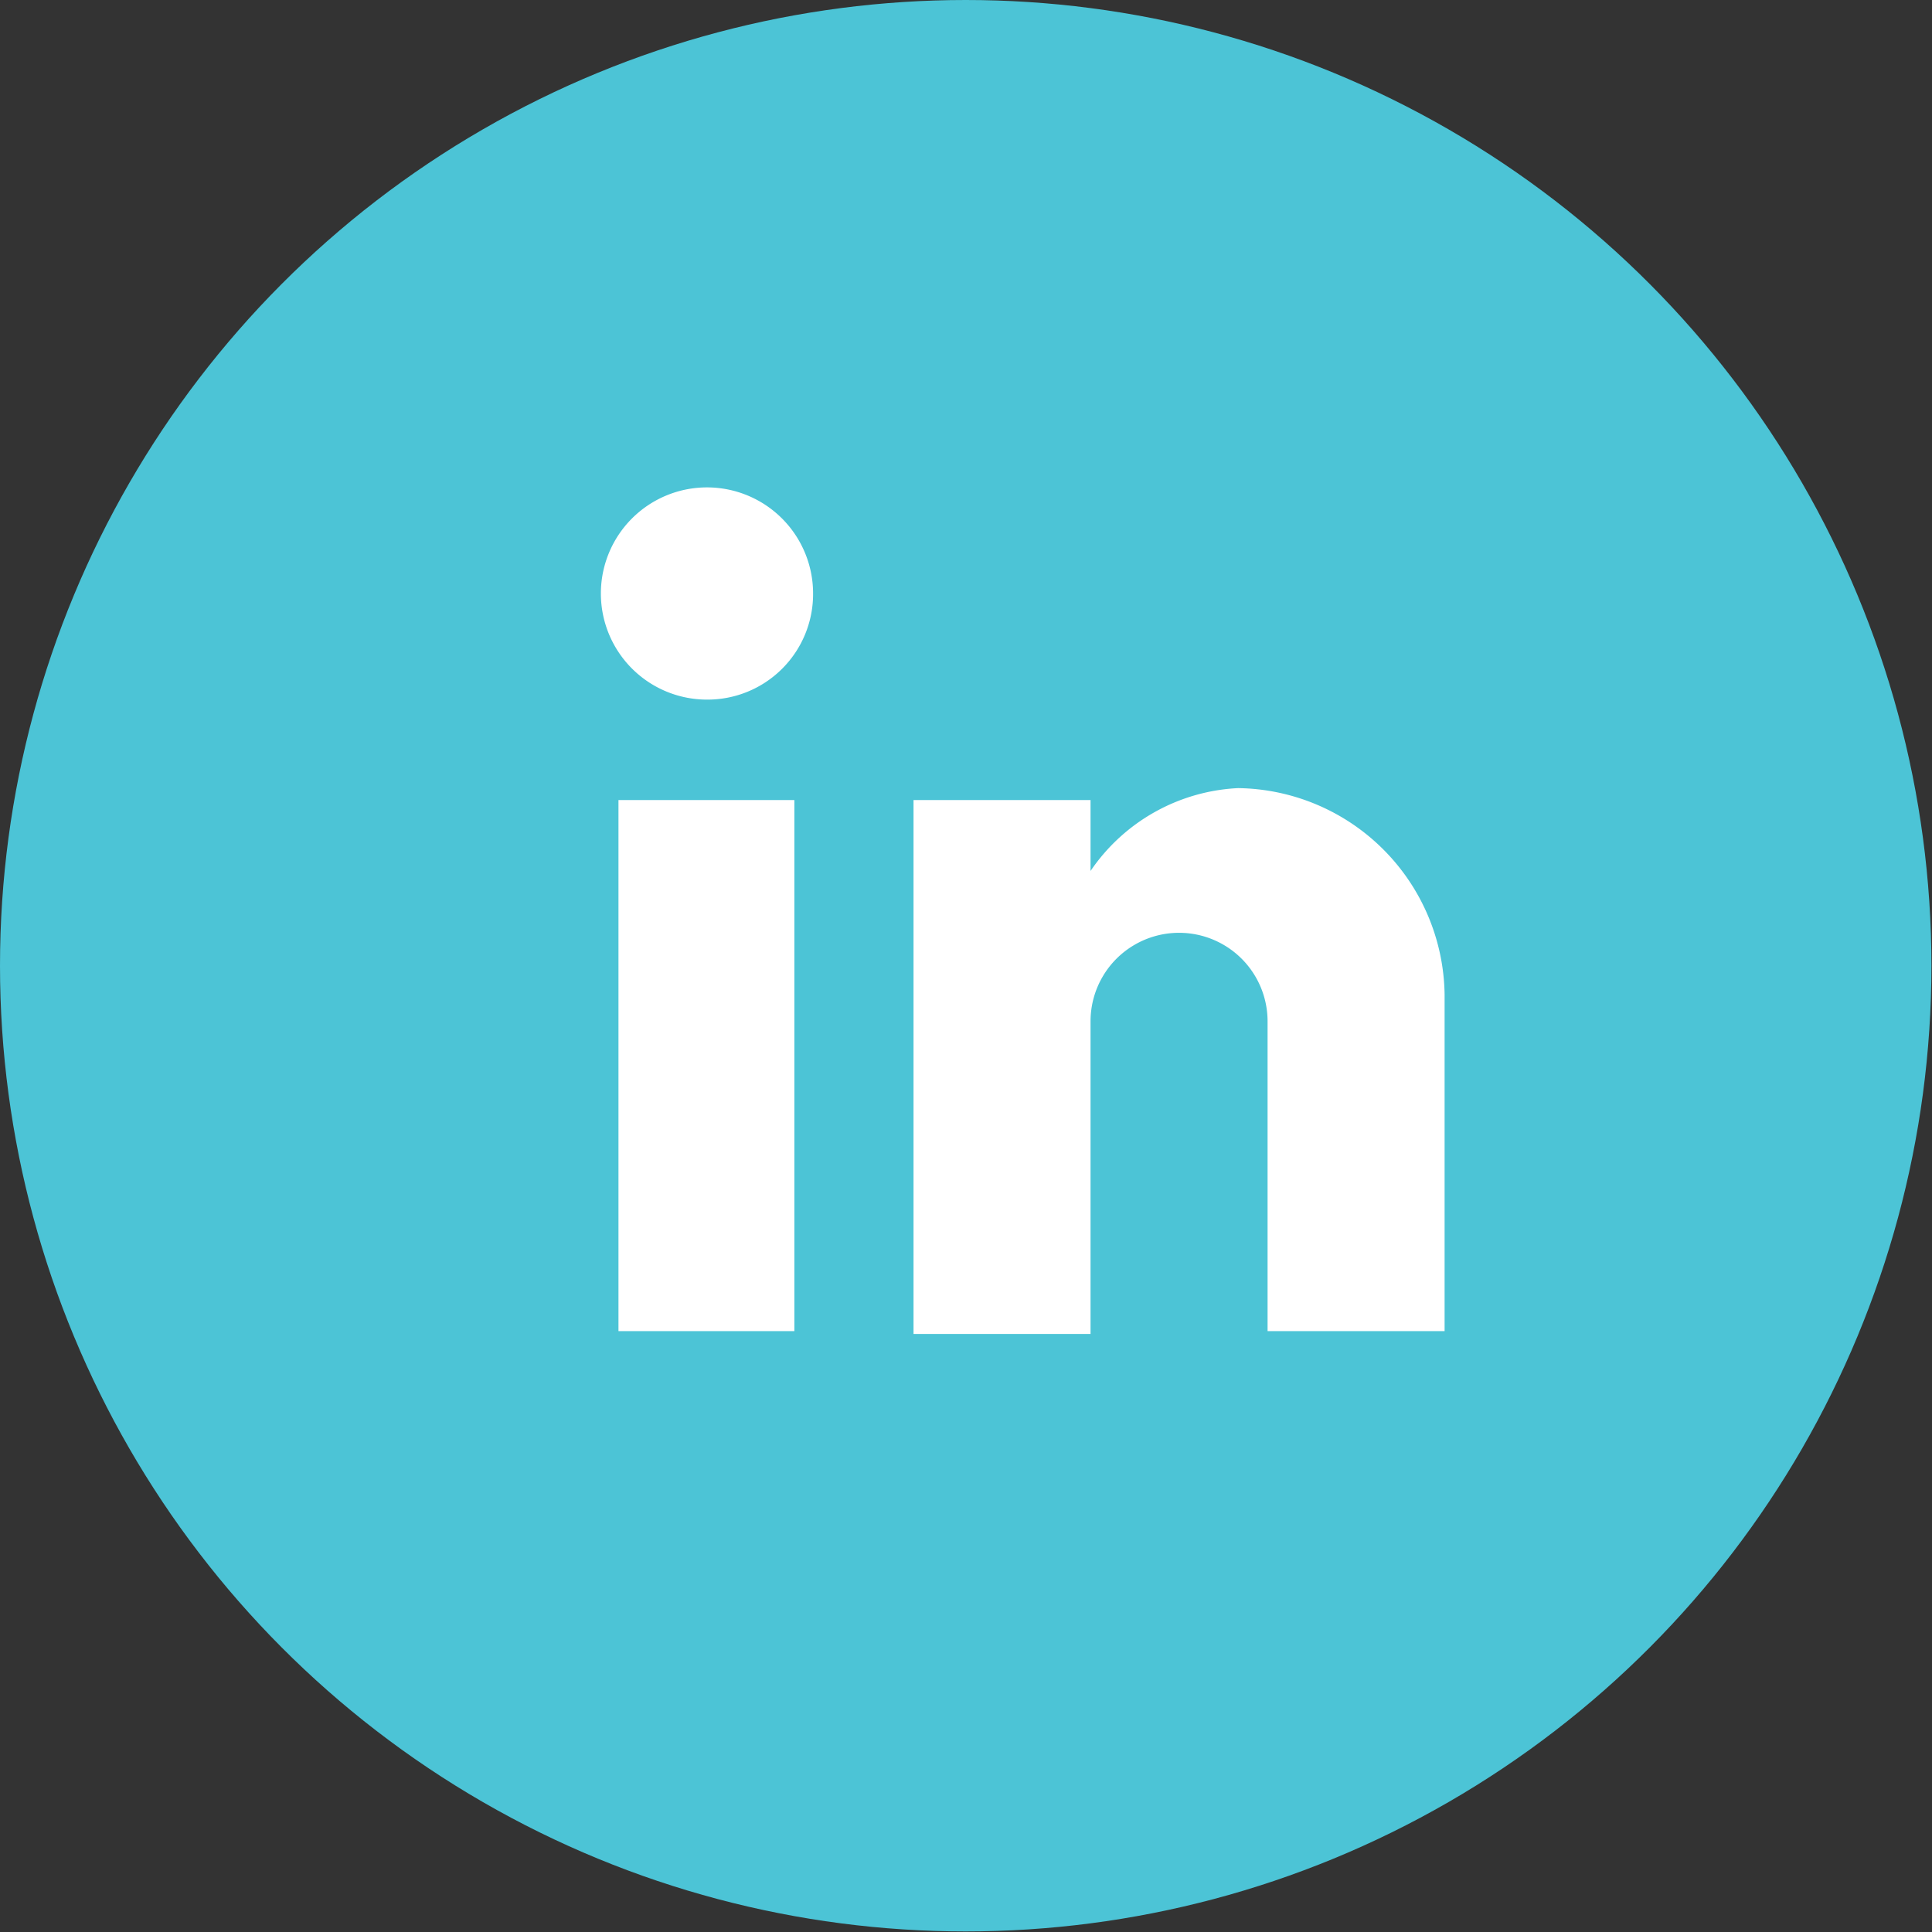
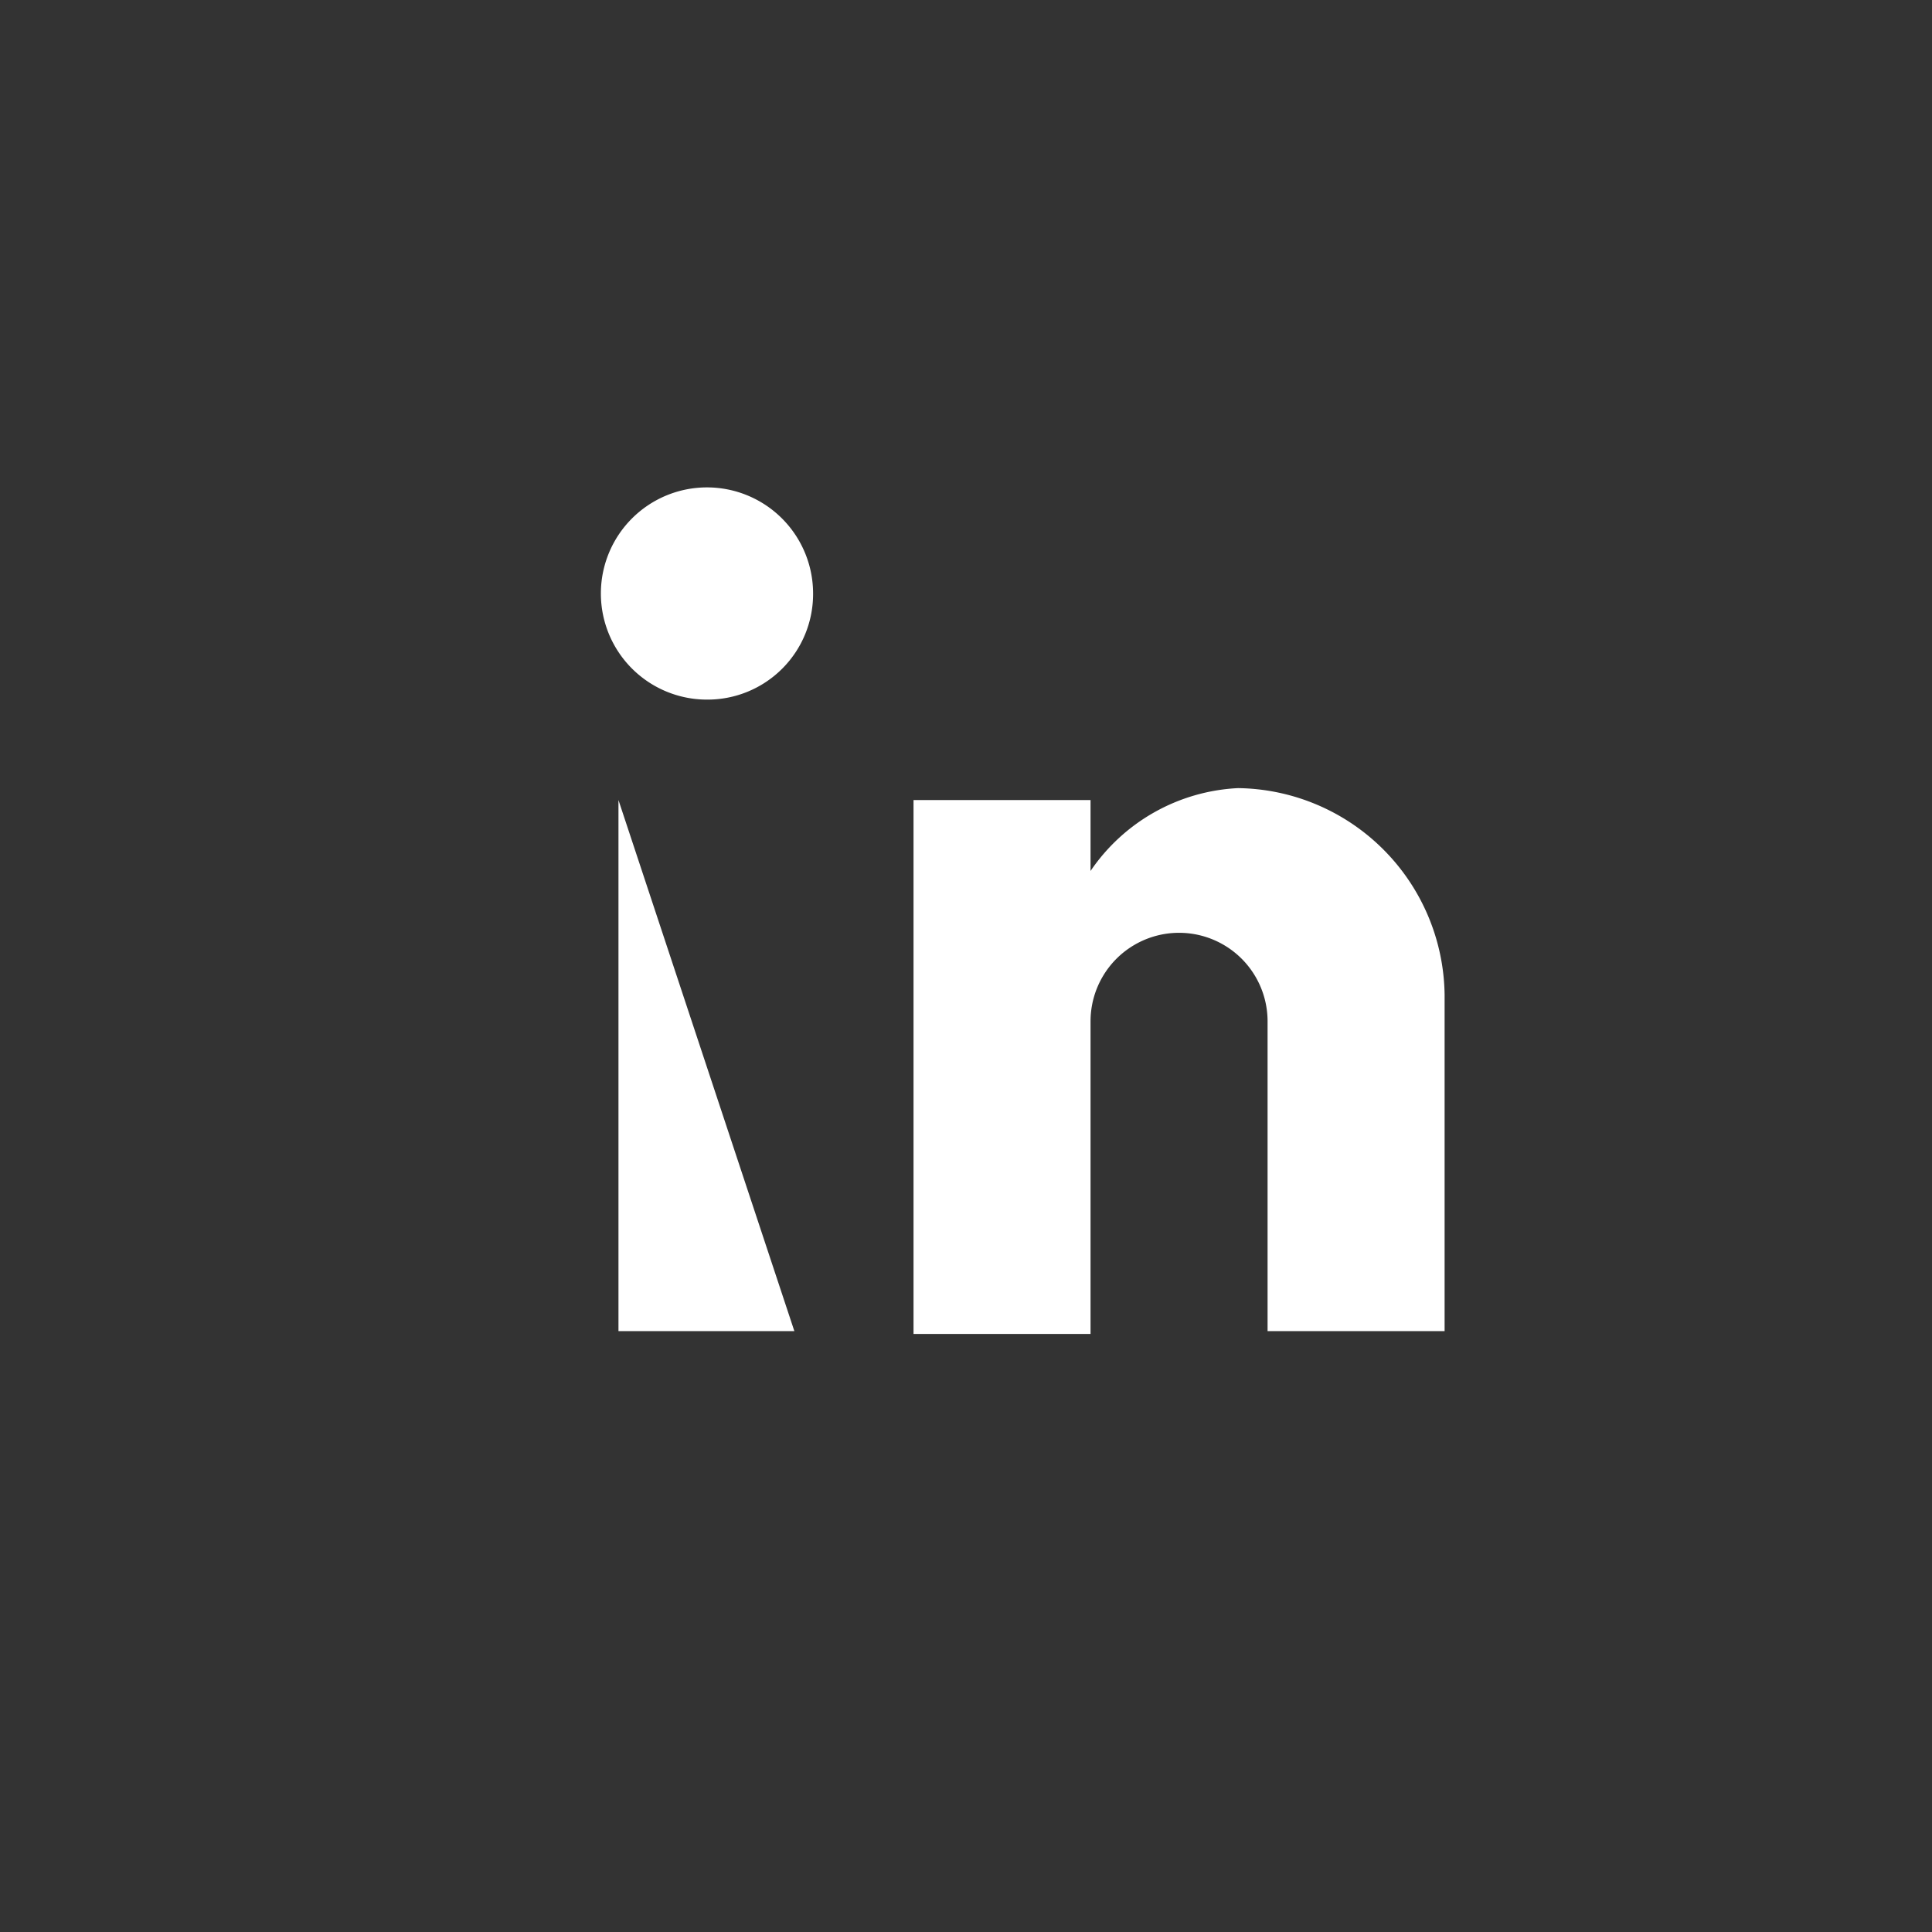
<svg xmlns="http://www.w3.org/2000/svg" viewBox="0 0 34.05 34.05">
  <rect x="0" y="0" width="34.05" height="34.05" fill="#333333" stroke="none" />
  <g id="Layer_2" data-name="Layer 2">
    <g id="Layer_1-2" data-name="Layer 1">
-       <circle cx="17.02" cy="17.02" r="17.02" fill="#4cc4d6" />
-       <path d="M14,23.46H10.9V14.1H14ZM12.46,12.33a1.87,1.87,0,1,1,1.87-1.87,1.86,1.86,0,0,1-1.87,1.87m13,11.13H22.34V18a1.56,1.56,0,0,0-3.12,0v5.51H16.1V14.1h3.12v1.25a3.34,3.34,0,0,1,2.6-1.46,3.69,3.69,0,0,1,3.64,3.64Z" fill="#fff" />
+       <path d="M14,23.46H10.9V14.1ZM12.46,12.33a1.87,1.87,0,1,1,1.87-1.87,1.86,1.86,0,0,1-1.87,1.87m13,11.13H22.34V18a1.56,1.56,0,0,0-3.12,0v5.51H16.1V14.1h3.12v1.25a3.34,3.34,0,0,1,2.6-1.46,3.69,3.69,0,0,1,3.64,3.64Z" fill="#fff" />
    </g>
  </g>
</svg>